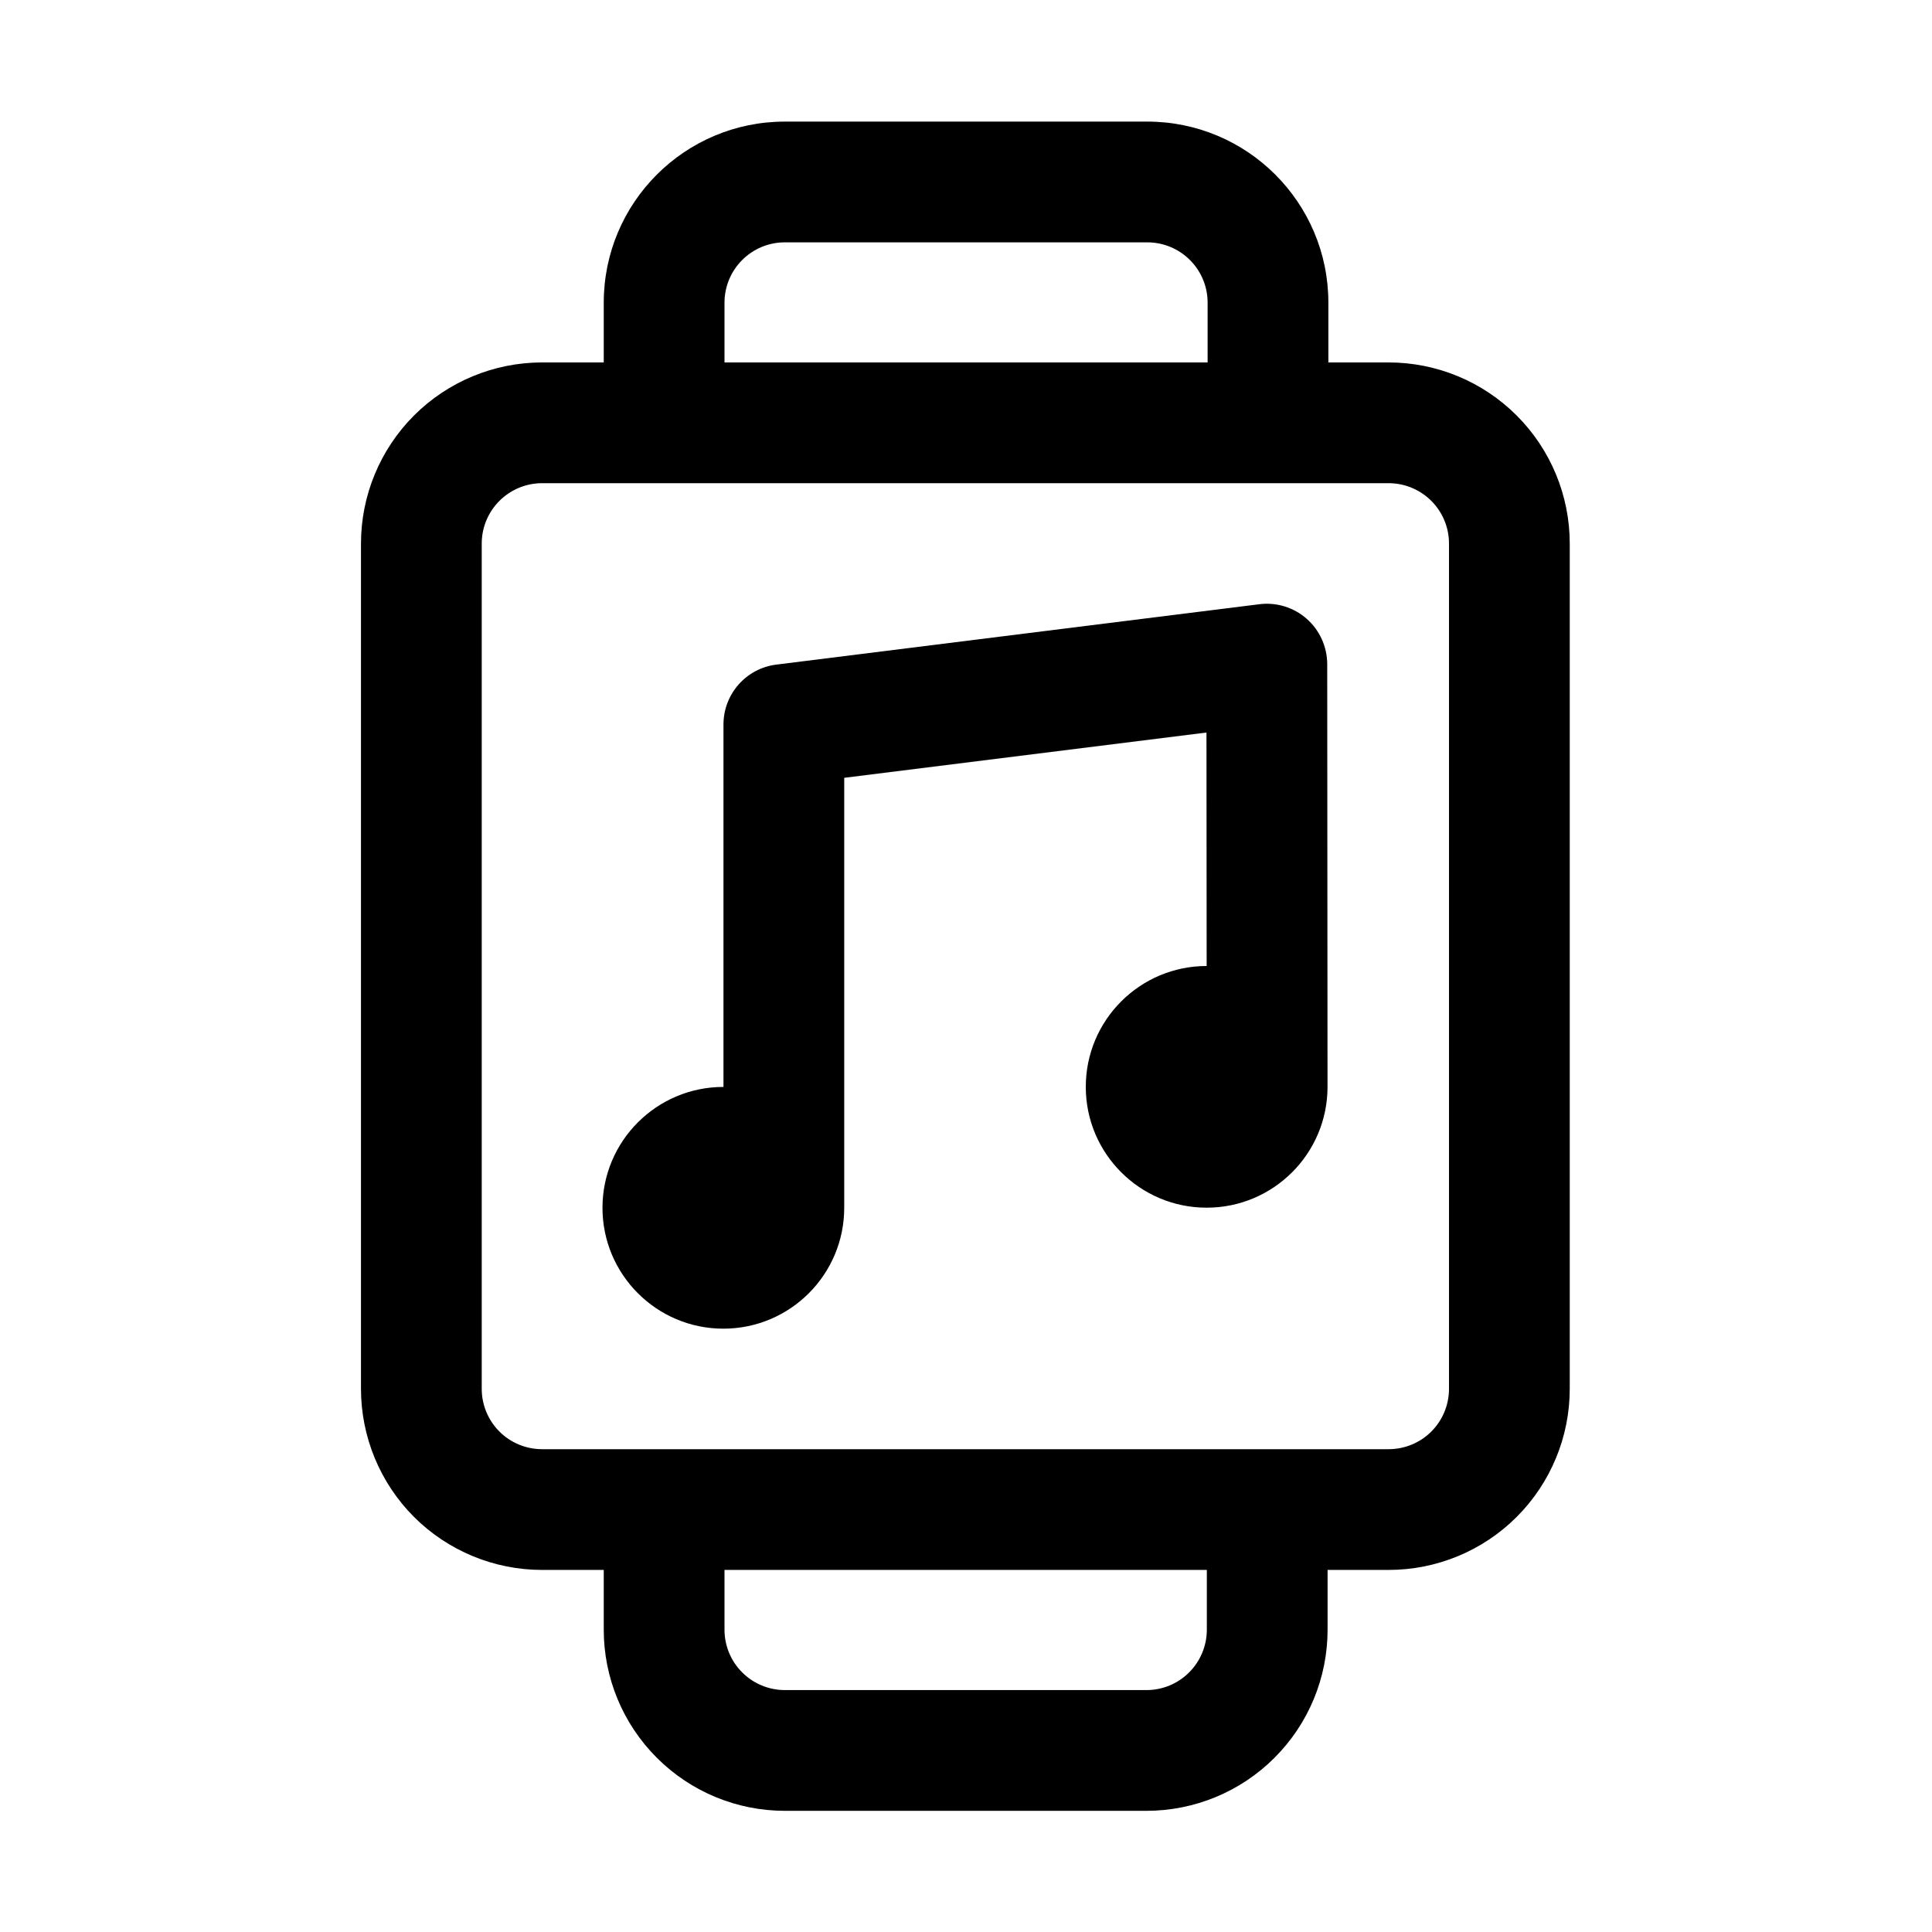
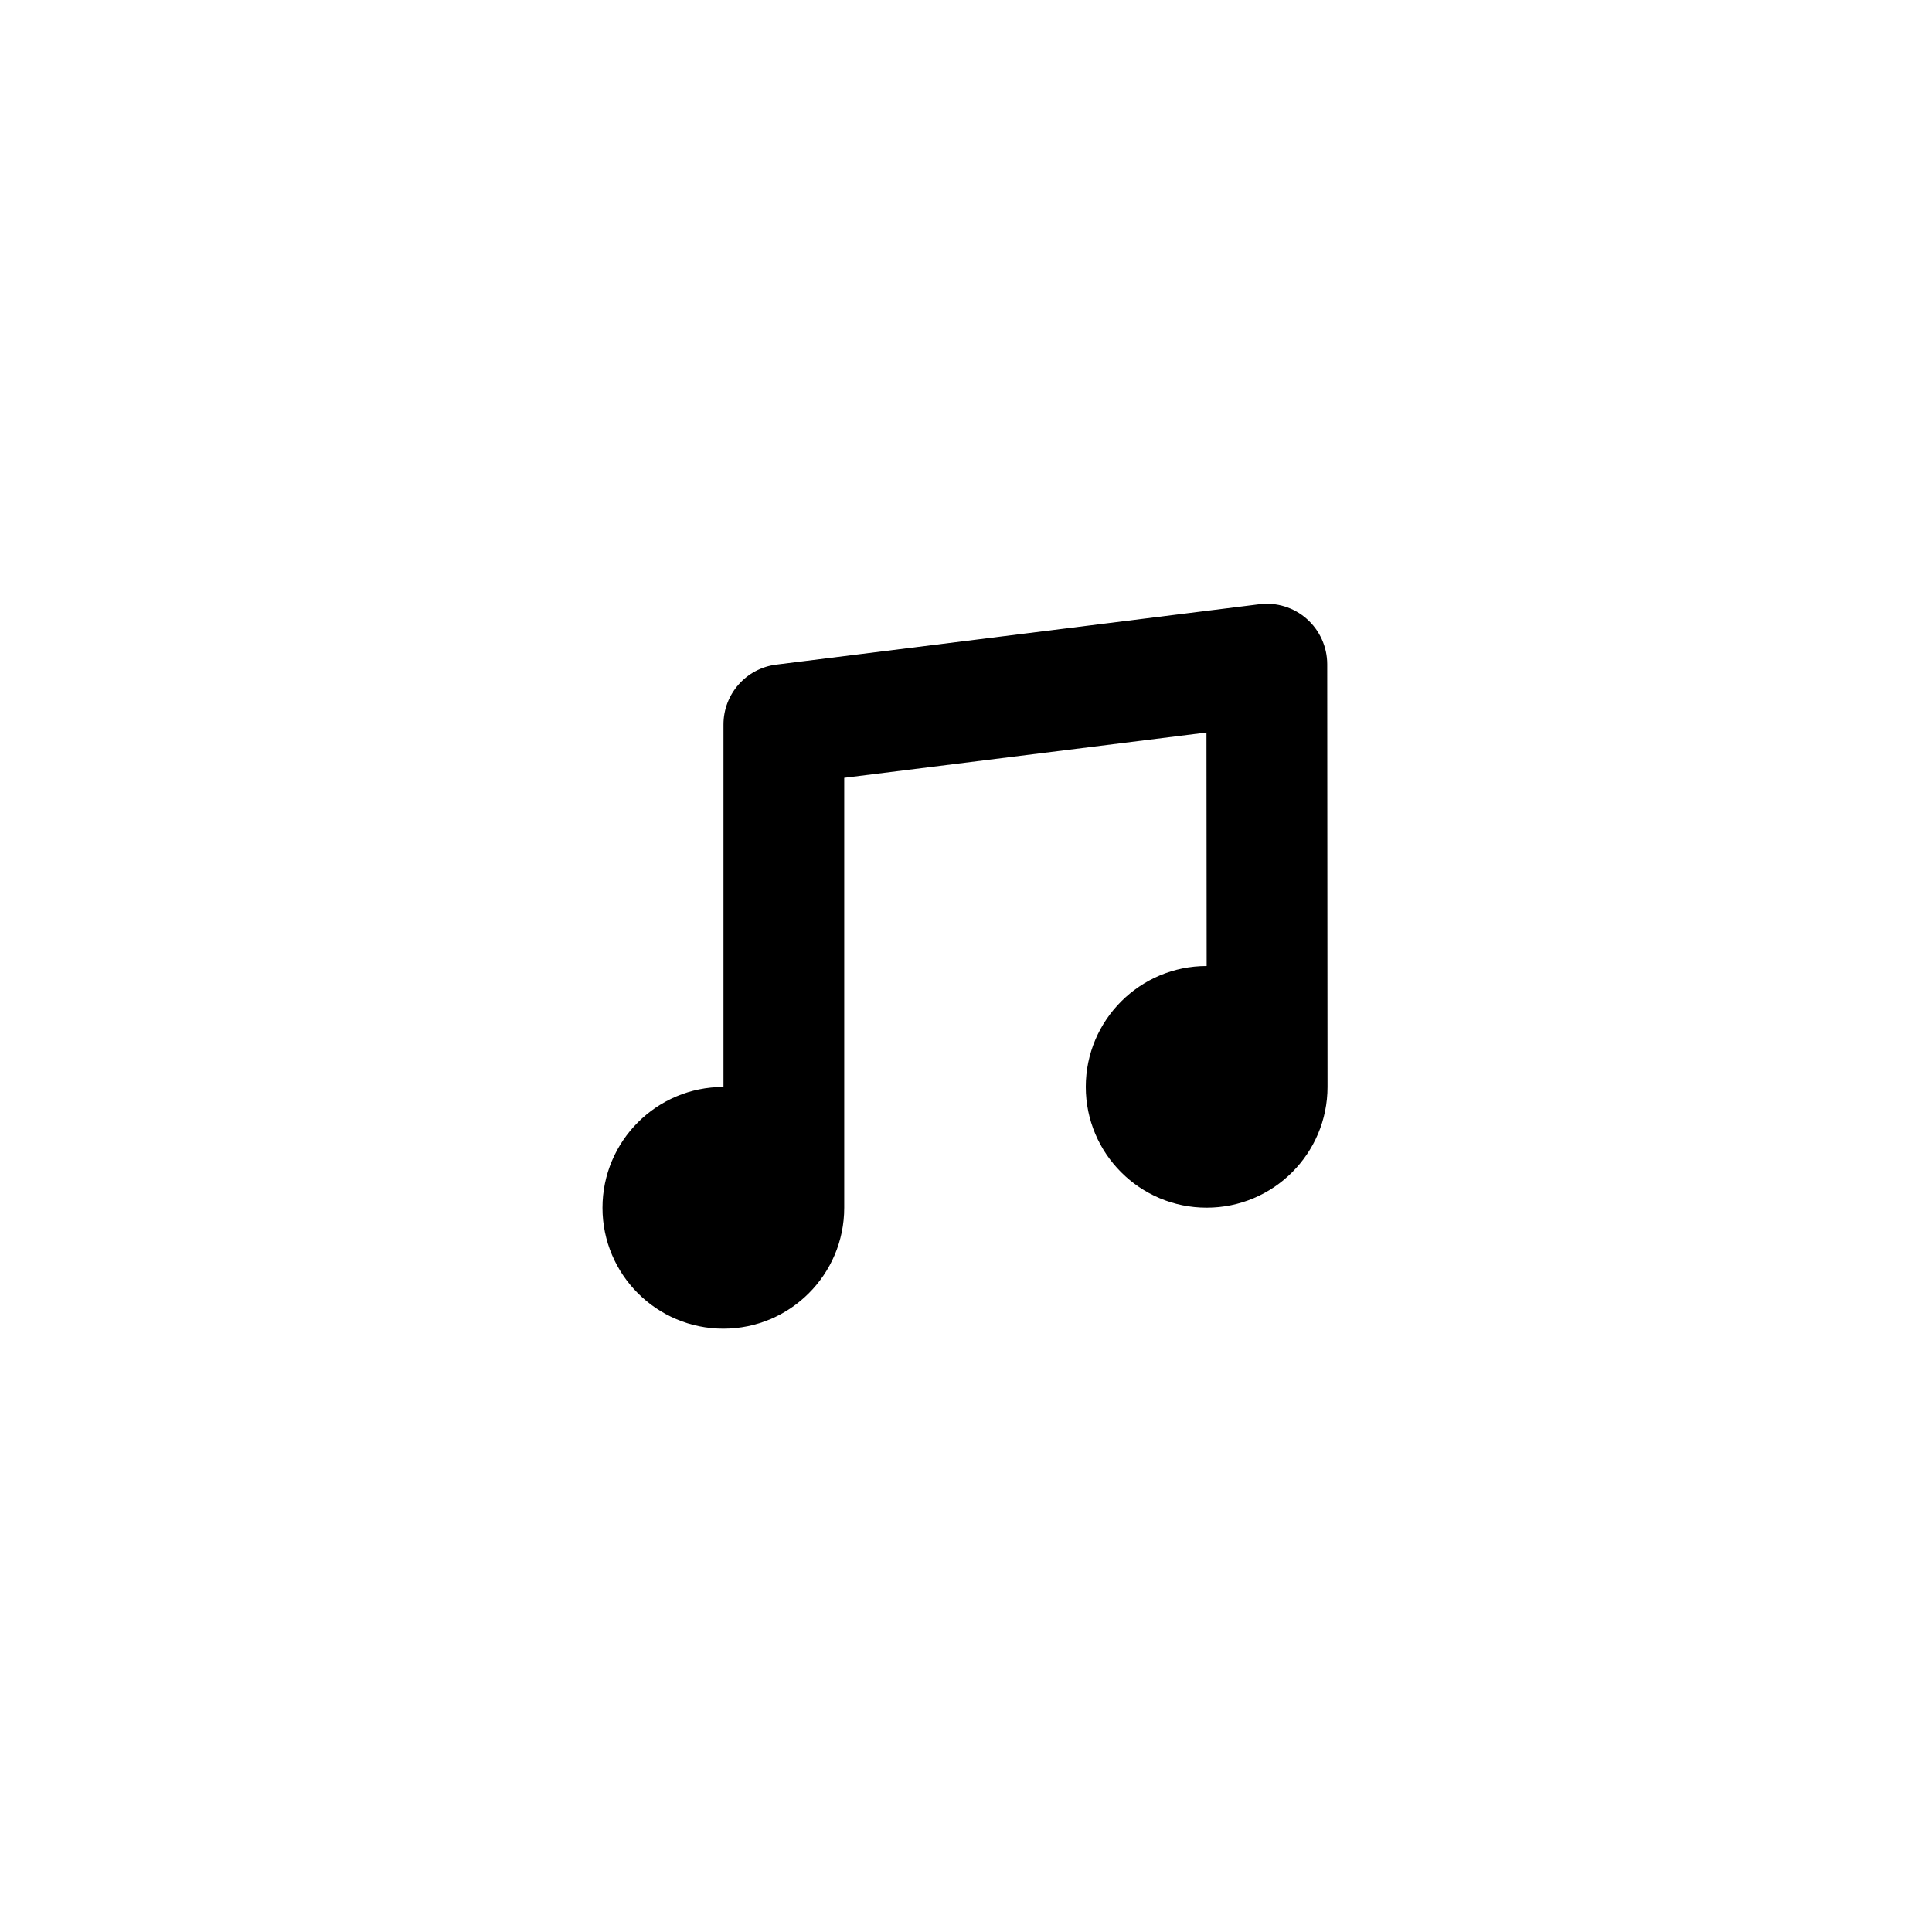
<svg xmlns="http://www.w3.org/2000/svg" fill="#000000" width="800px" height="800px" viewBox="0 0 32 32" style="fill-rule:evenodd;clip-rule:evenodd;stroke-linejoin:round;stroke-miterlimit:2;" version="1.1" xml:space="preserve">
  <g id="Icon">
    <path d="M11.983,18.003l-0.002,0c-1.105,0 -2.002,0.897 -2.002,2.002c0,1.105 0.897,2.002 2.002,2.002c1.105,-0 2.002,-0.897 2.002,-2.002l-0,-7.122c-0,-0 6,-0.75 6,-0.75l0.003,3.867c-1.105,0 -2.002,0.897 -2.002,2.002c0,1.105 0.897,2.001 2.002,2.001c1.105,0 2.002,-0.896 2.002,-2.001l-0.005,-7.003c-0.001,-0.286 -0.124,-0.559 -0.339,-0.749c-0.215,-0.19 -0.501,-0.278 -0.786,-0.242l-8,1c-0.5,0.062 -0.875,0.488 -0.875,0.992l-0,6.003Z" />
-     <path d="M10,6.003l-1.021,0c-0.796,0 -1.559,0.317 -2.122,0.879c-0.562,0.563 -0.878,1.326 -0.878,2.121c-0,3.464 -0,10.537 -0,14c-0,0.796 0.316,1.559 0.878,2.122c0.563,0.562 1.326,0.878 2.122,0.878l1.021,0l0,0.99c-0,0.796 0.316,1.559 0.879,2.121c0.562,0.563 1.325,0.879 2.121,0.879c1.74,0 4.249,0 5.989,0c0.795,0 1.559,-0.316 2.121,-0.879c0.563,-0.562 0.879,-1.325 0.879,-2.121l-0,-0.99l1.011,0c0.796,0 1.559,-0.316 2.121,-0.878c0.563,-0.563 0.879,-1.326 0.879,-2.122l0,-14c0,-0.795 -0.316,-1.558 -0.879,-2.121c-0.562,-0.562 -1.325,-0.879 -2.121,-0.879l-0.998,0l-0,-0.989c-0,-1.657 -1.343,-3 -3,-3l-6.002,-0c-1.657,-0 -3,1.343 -3,3l-0,0.989Zm9.989,20l-0,0.99c-0,0.265 -0.106,0.52 -0.293,0.707c-0.188,0.188 -0.442,0.293 -0.707,0.293l-5.989,0c-0.265,0 -0.52,-0.105 -0.707,-0.293c-0.188,-0.187 -0.293,-0.442 -0.293,-0.707l0,-0.99l7.989,0Zm4.011,-17l0,14c0,0.266 -0.105,0.52 -0.293,0.708c-0.187,0.187 -0.442,0.292 -0.707,0.292l-14.021,0c-0.266,0 -0.52,-0.105 -0.707,-0.292c-0.188,-0.188 -0.293,-0.442 -0.293,-0.708l-0,-14c-0,-0.265 0.105,-0.519 0.293,-0.707c0.187,-0.187 0.441,-0.293 0.707,-0.293l14.021,0c0.265,0 0.52,0.106 0.707,0.293c0.188,0.188 0.293,0.442 0.293,0.707Zm-3.998,-3.989l-0,0.989c-0,0 -8.002,0 -8.002,0l-0,-0.989c-0,-0.553 0.448,-1 1,-1c0,-0 6.002,-0 6.002,-0c0.552,-0 1,0.447 1,1Z" />
  </g>
</svg>